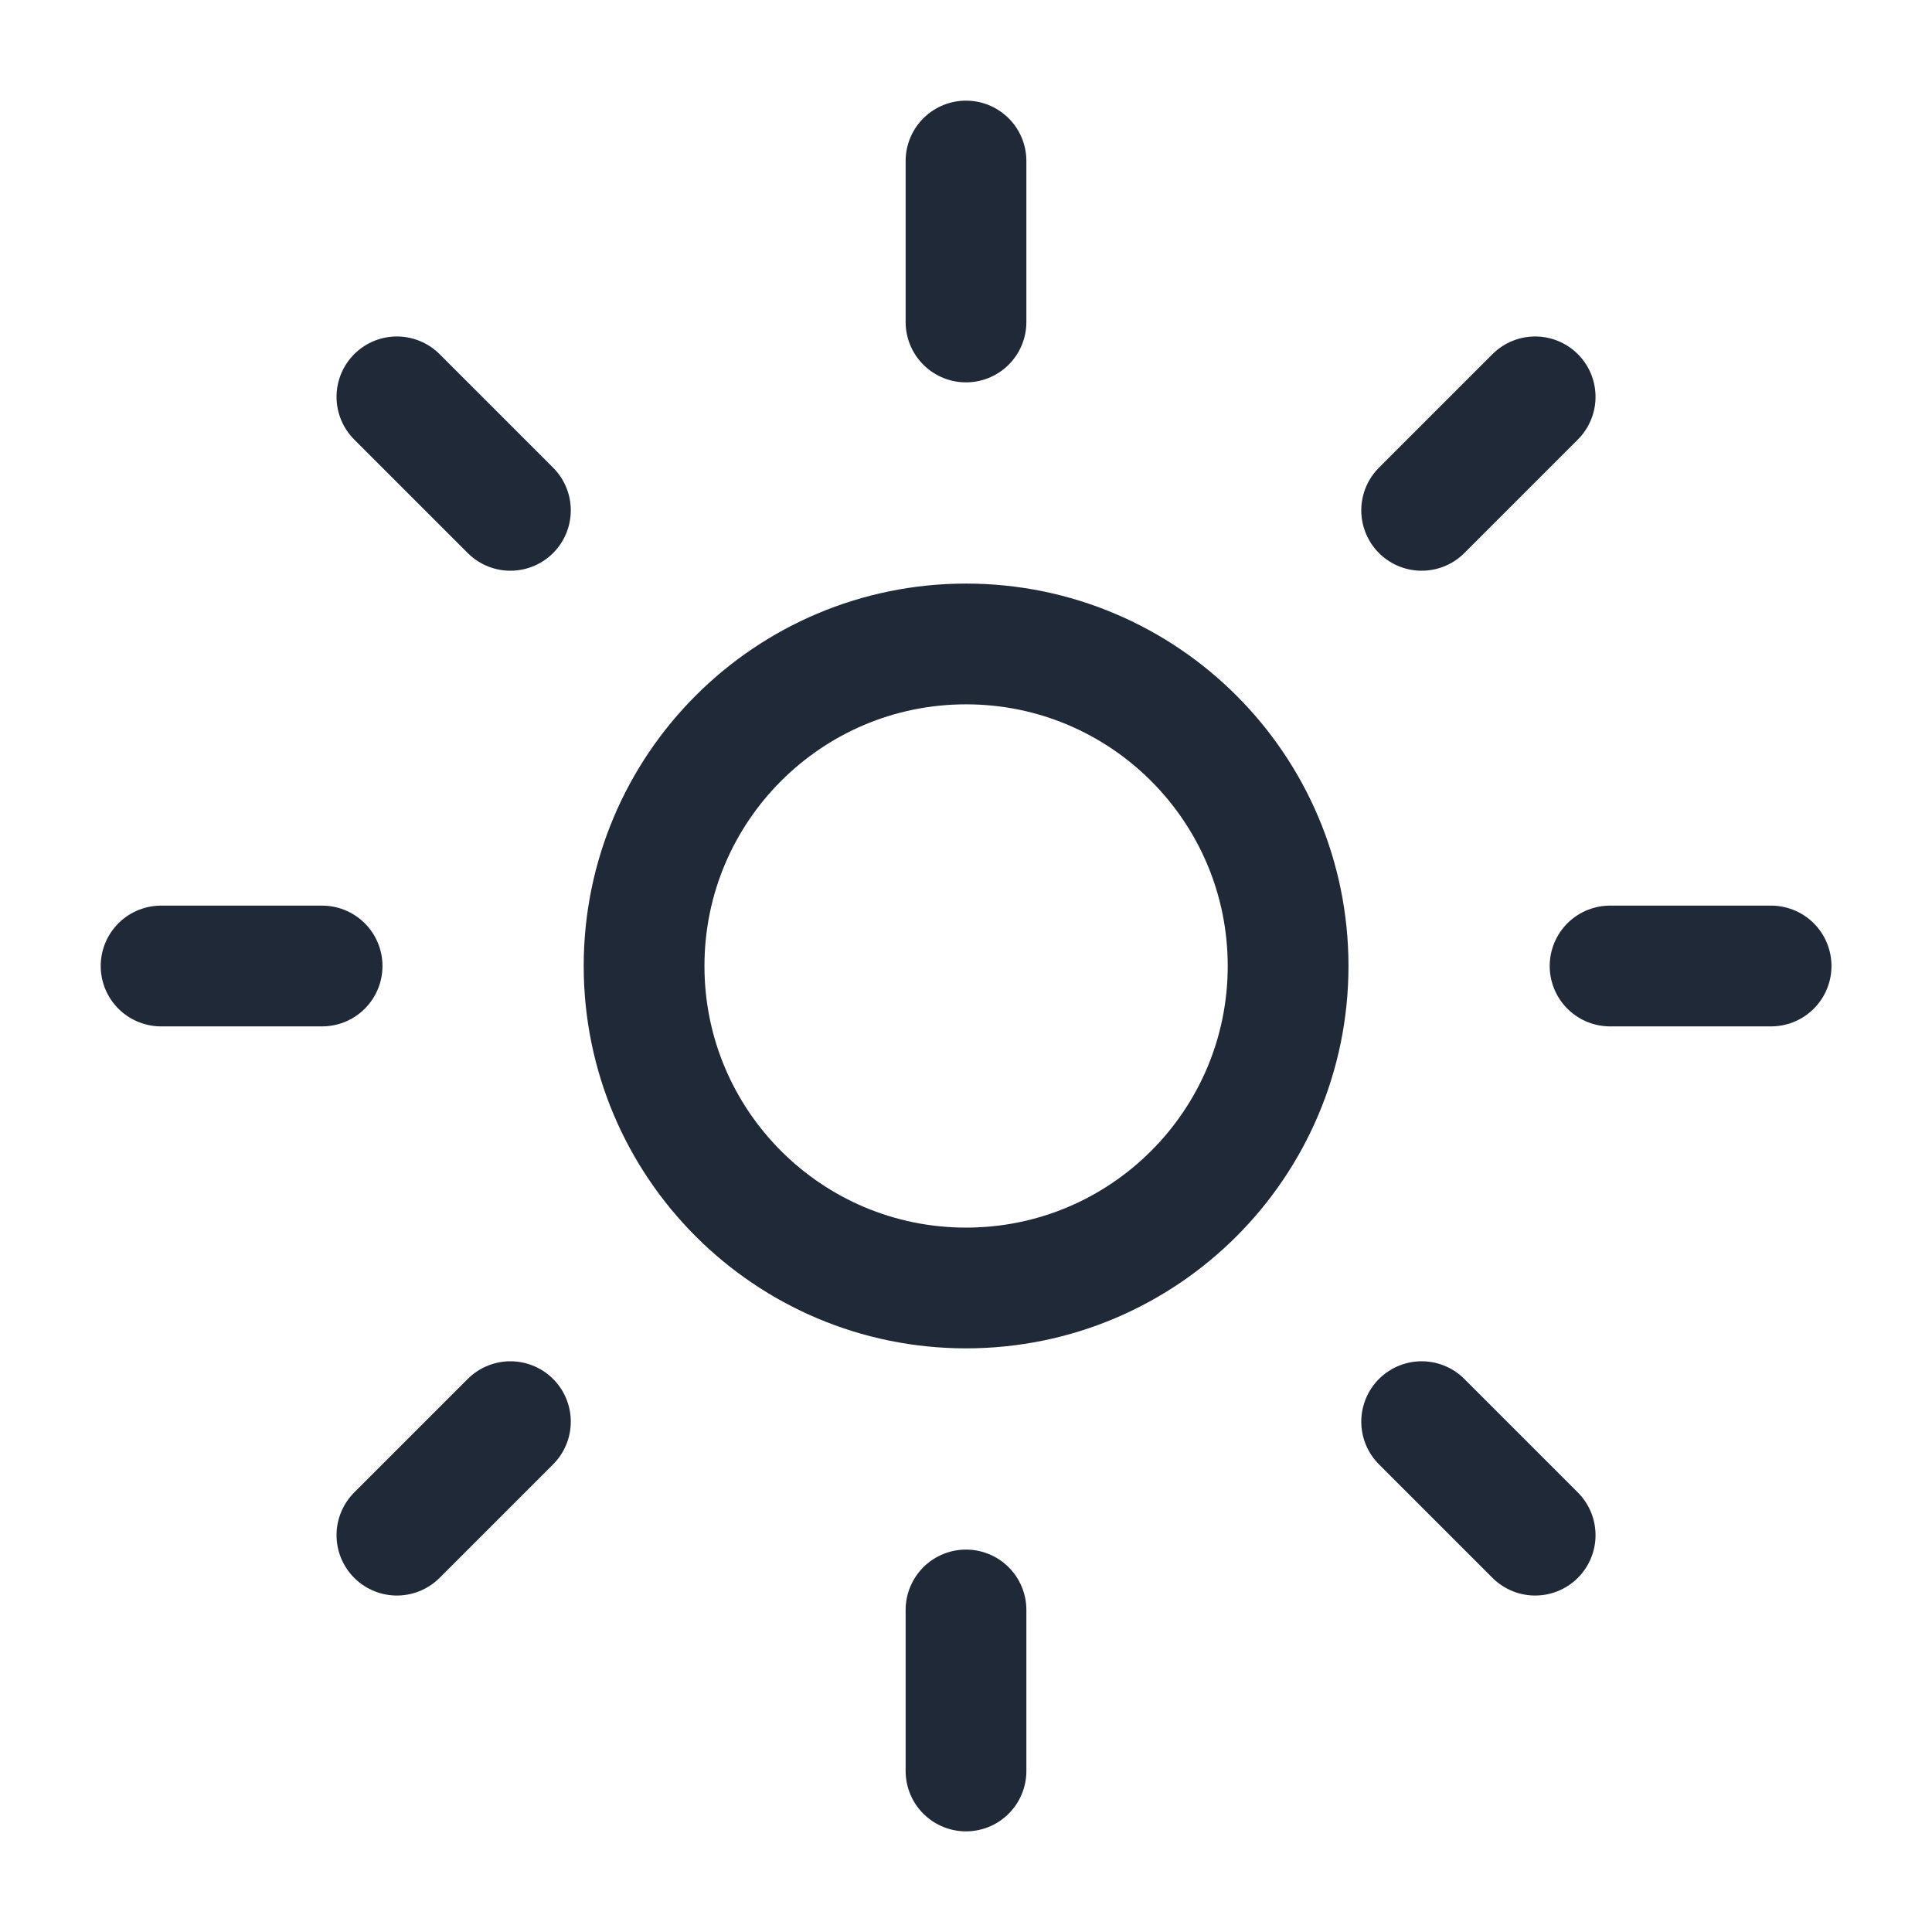
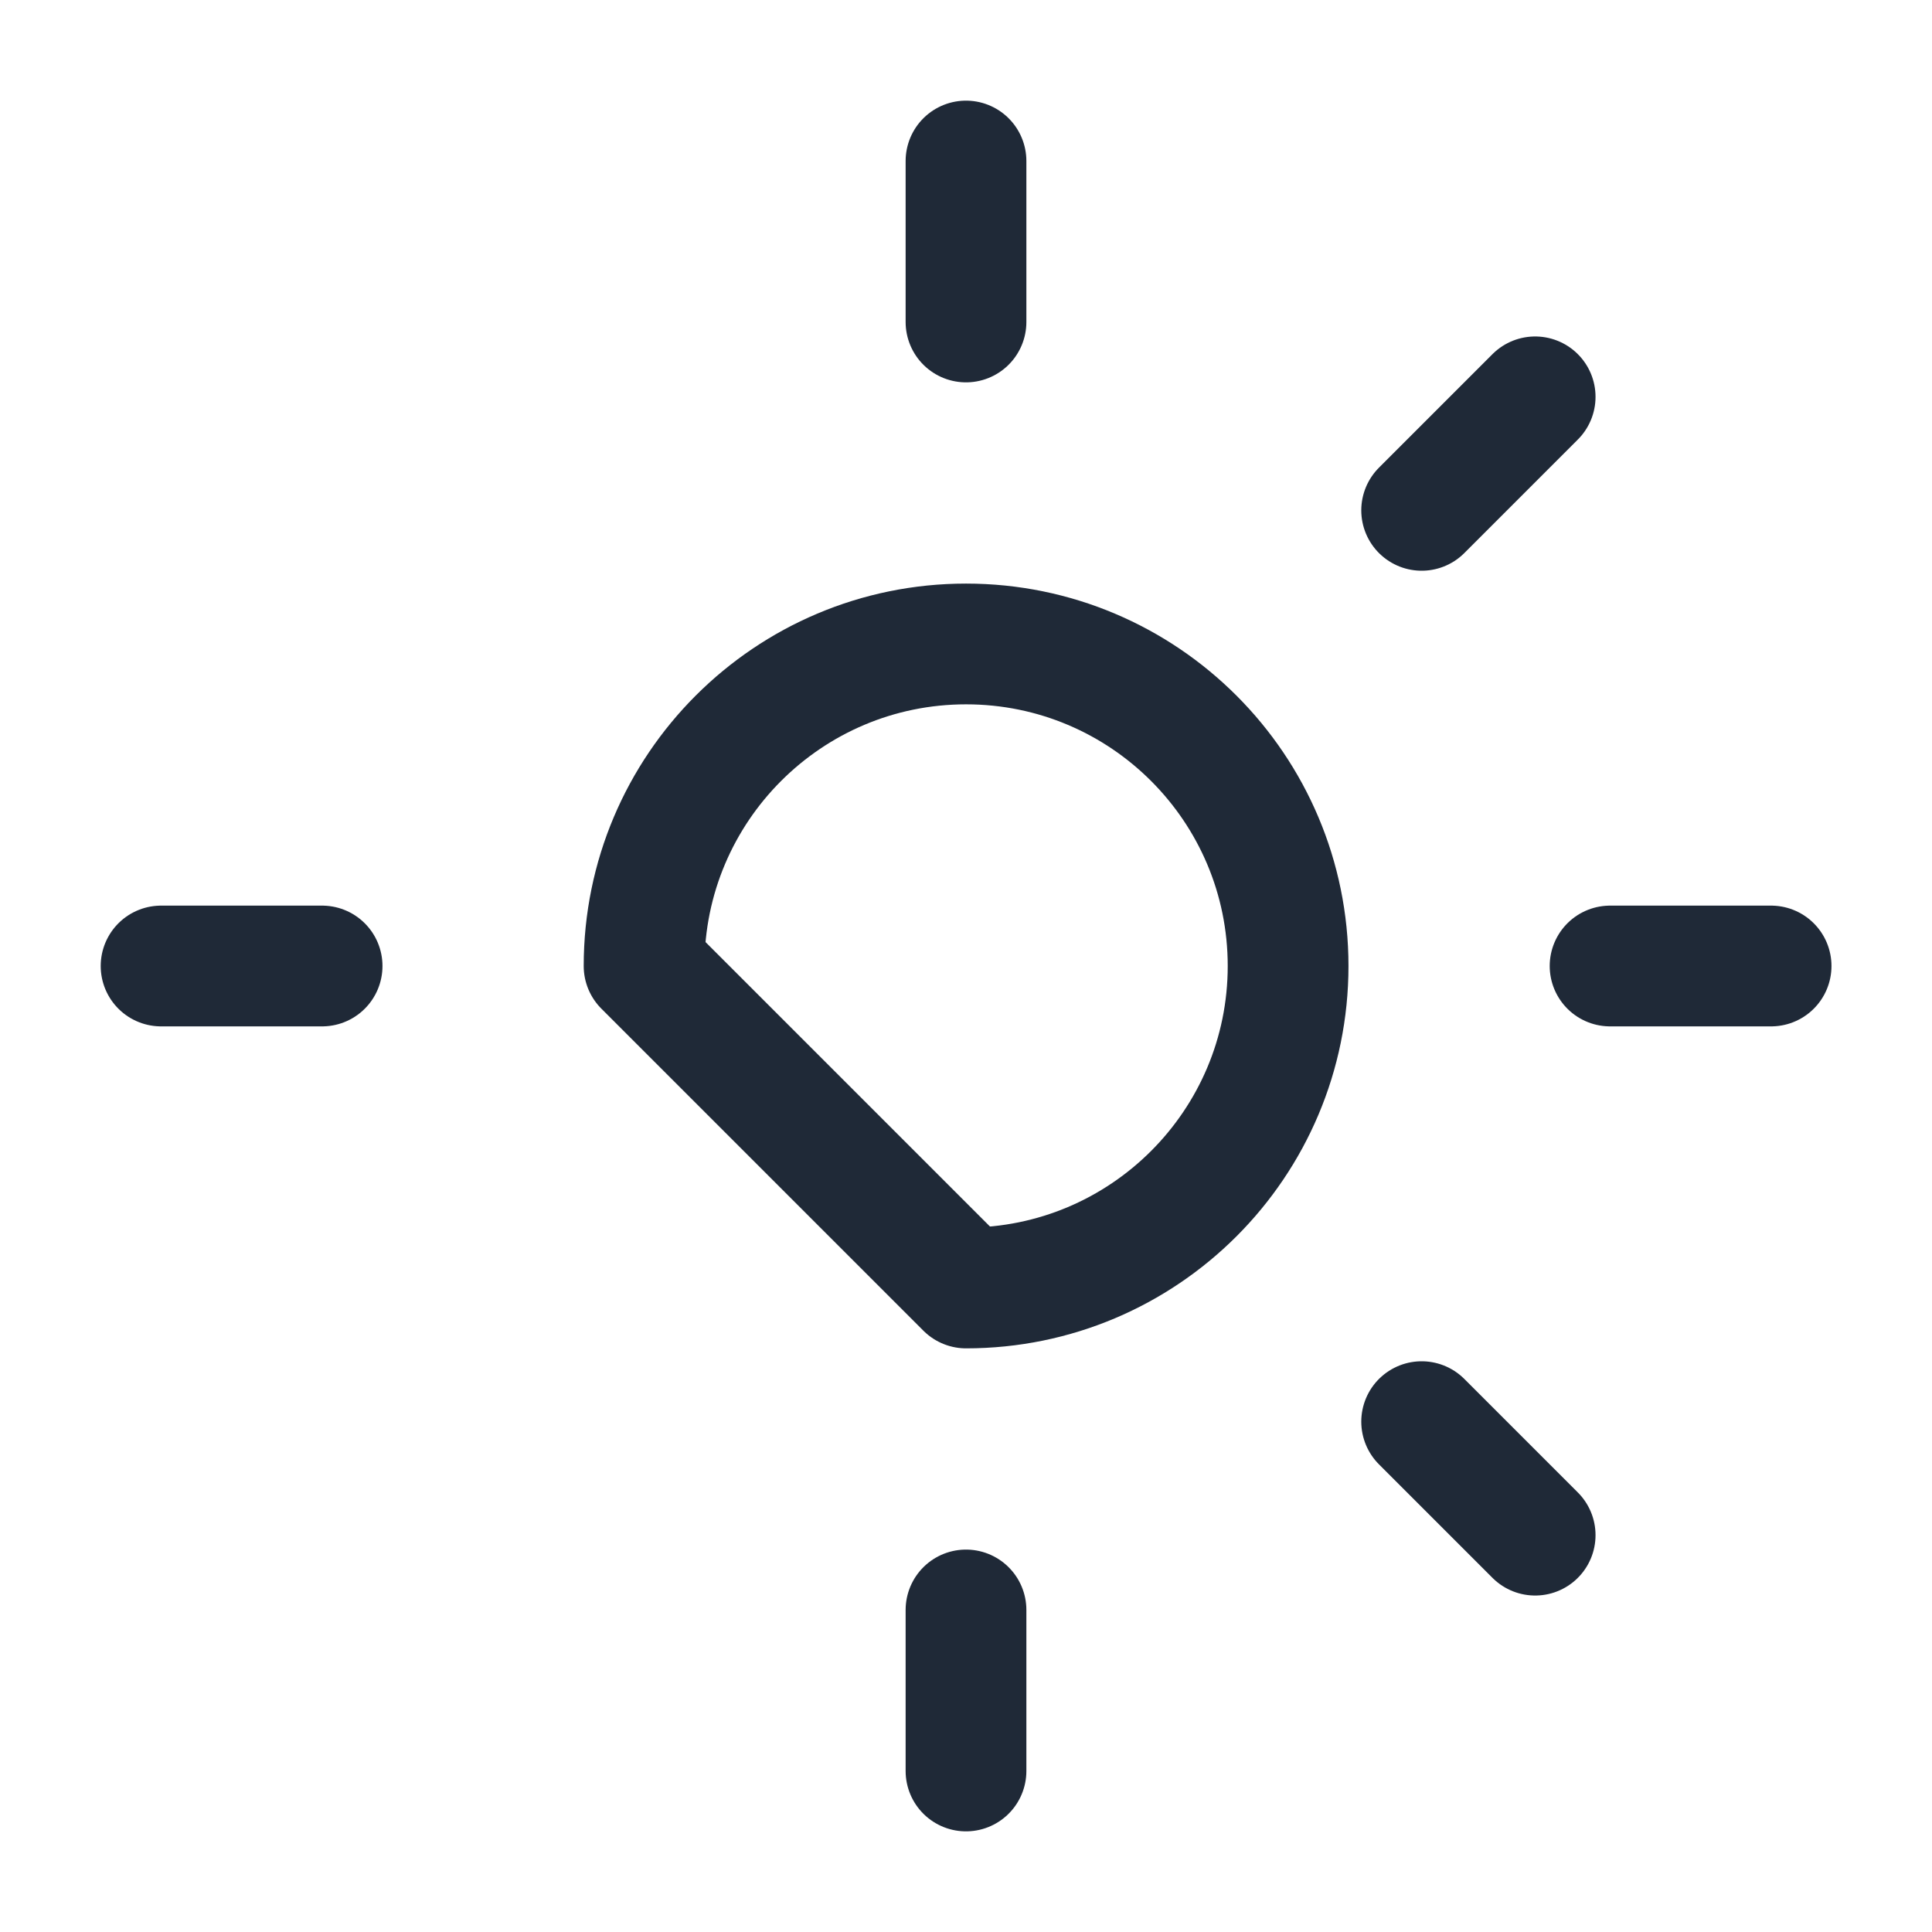
<svg xmlns="http://www.w3.org/2000/svg" width="32" height="32" viewBox="0 0 32 32" fill="none">
-   <path d="M16.001 21.333C18.947 21.333 21.335 18.945 21.335 16C21.335 13.054 18.947 10.666 16.001 10.666C13.056 10.666 10.668 13.054 10.668 16C10.668 18.945 13.056 21.333 16.001 21.333Z" stroke="#1F2937" stroke-width="2" stroke-linecap="round" stroke-linejoin="round" />
+   <path d="M16.001 21.333C18.947 21.333 21.335 18.945 21.335 16C21.335 13.054 18.947 10.666 16.001 10.666C13.056 10.666 10.668 13.054 10.668 16Z" stroke="#1F2937" stroke-width="2" stroke-linecap="round" stroke-linejoin="round" />
  <path d="M16 2.667V5.333" stroke="#1F2937" stroke-width="2" stroke-linecap="round" stroke-linejoin="round" />
  <path d="M16 26.666V29.333" stroke="#1F2937" stroke-width="2" stroke-linecap="round" stroke-linejoin="round" />
-   <path d="M6.574 6.573L8.454 8.453" stroke="#1F2937" stroke-width="2" stroke-linecap="round" stroke-linejoin="round" />
  <path d="M23.547 23.547L25.427 25.427" stroke="#1F2937" stroke-width="2" stroke-linecap="round" stroke-linejoin="round" />
  <path d="M2.668 16H5.335" stroke="#1F2937" stroke-width="2" stroke-linecap="round" stroke-linejoin="round" />
  <path d="M26.668 16H29.335" stroke="#1F2937" stroke-width="2" stroke-linecap="round" stroke-linejoin="round" />
-   <path d="M8.454 23.547L6.574 25.427" stroke="#1F2937" stroke-width="2" stroke-linecap="round" stroke-linejoin="round" />
  <path d="M25.427 6.573L23.547 8.453" stroke="#1F2937" stroke-width="2" stroke-linecap="round" stroke-linejoin="round" />
</svg>